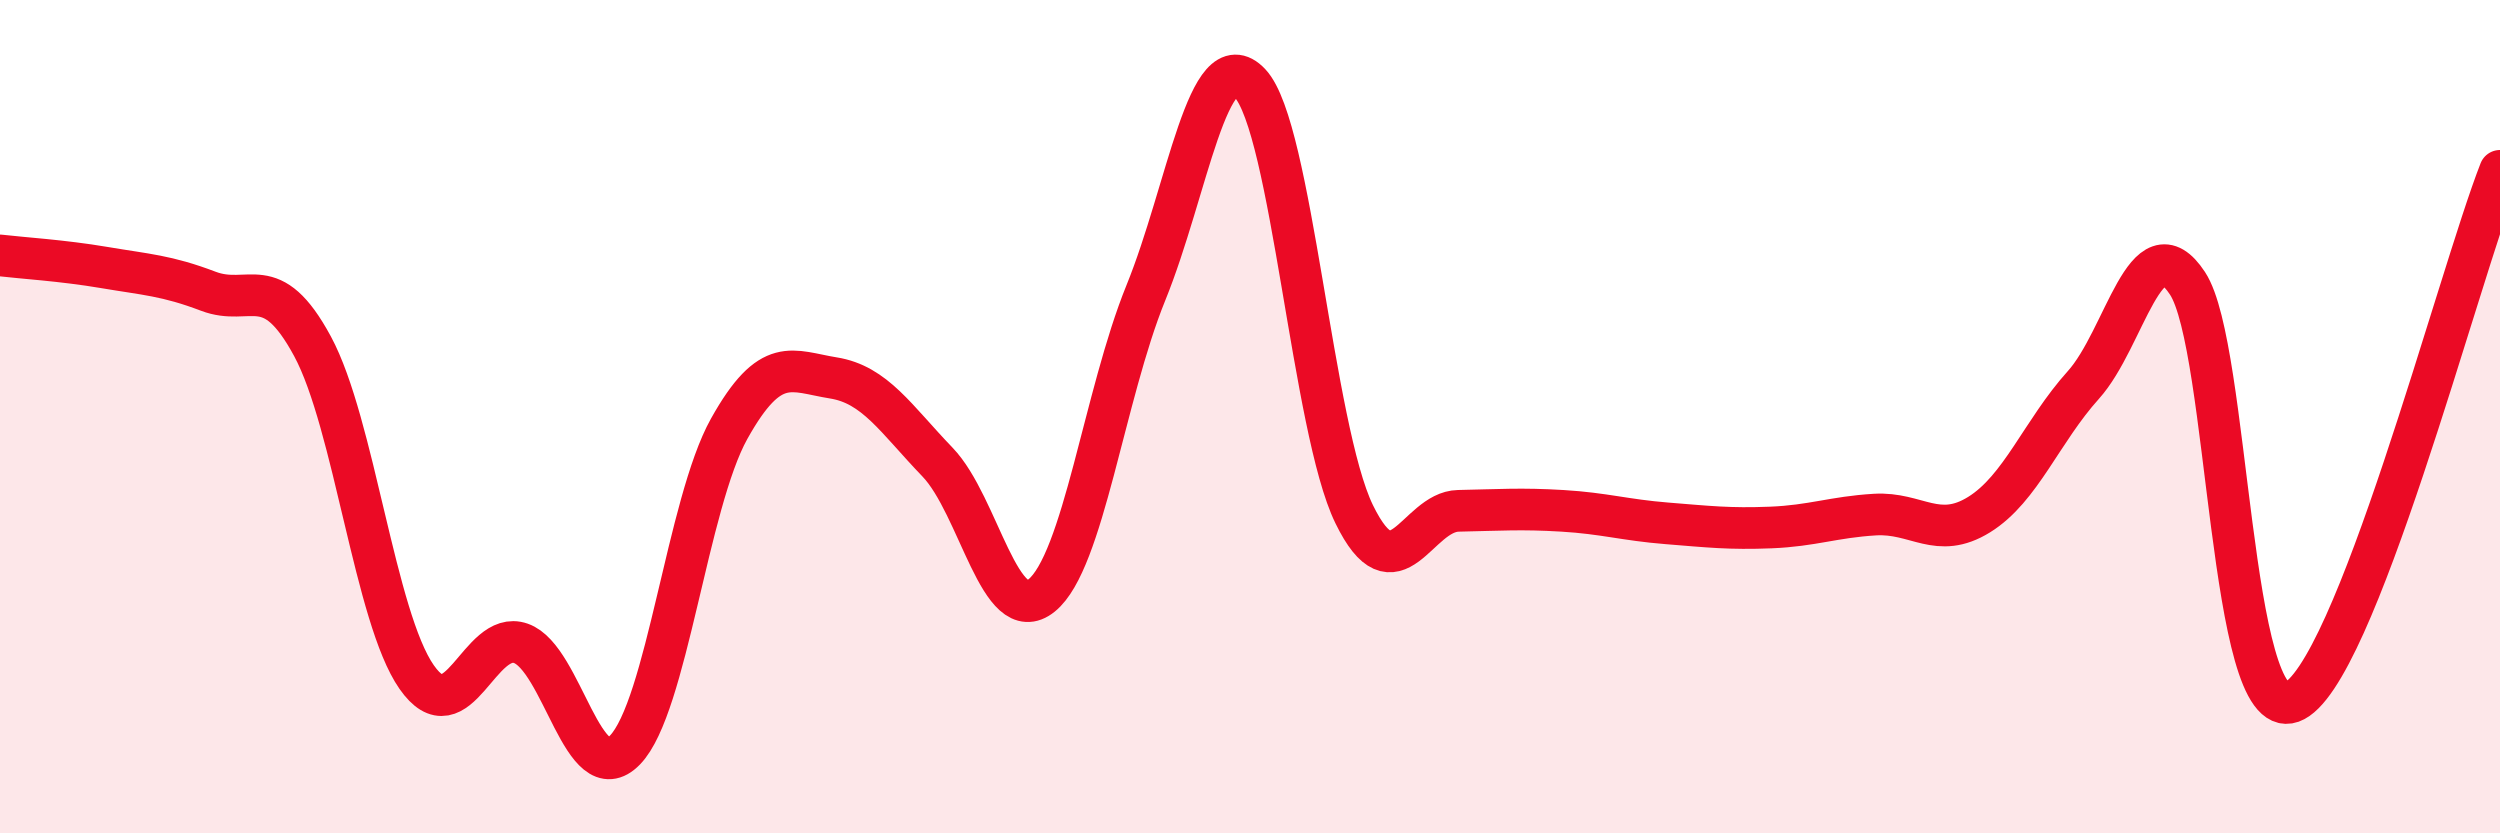
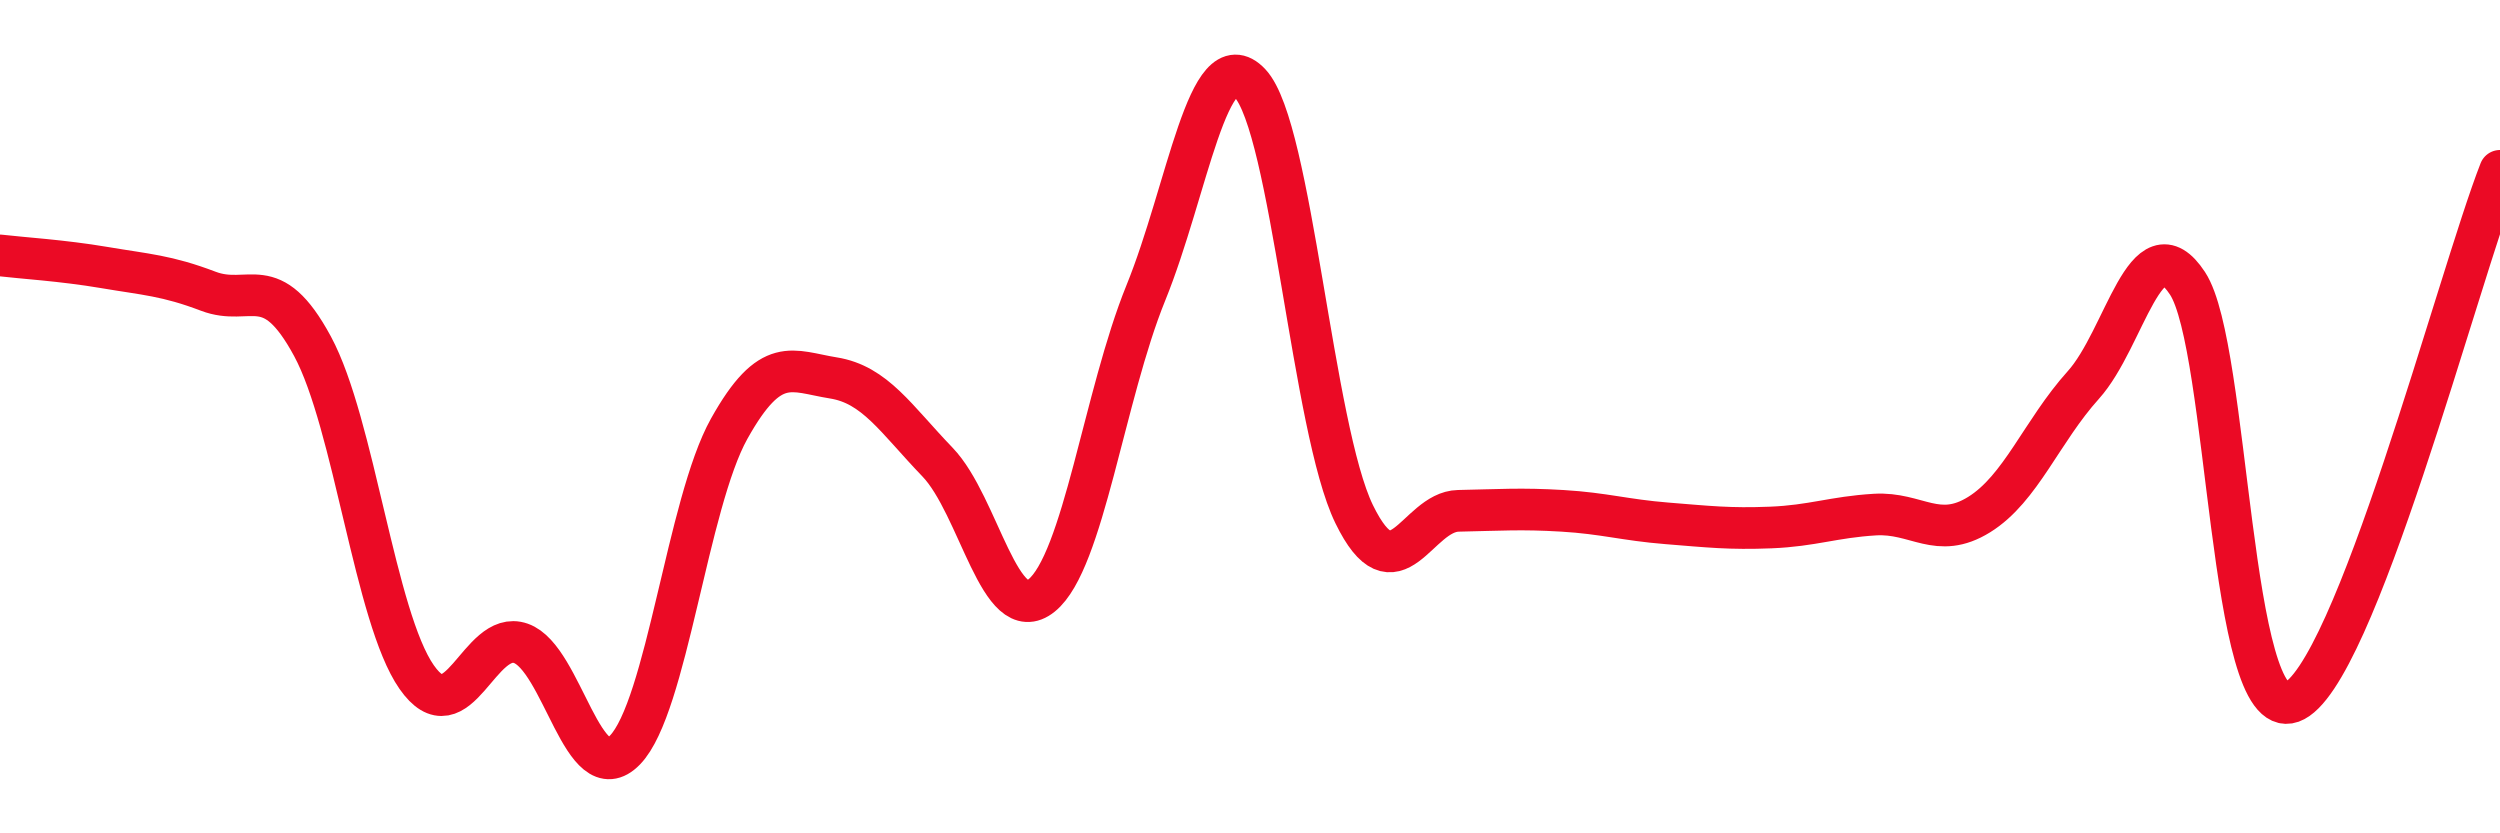
<svg xmlns="http://www.w3.org/2000/svg" width="60" height="20" viewBox="0 0 60 20">
-   <path d="M 0,6.13 C 0.5,6.19 1.5,6.25 2.5,6.42 C 3.5,6.59 4,6.61 5,6.99 C 6,7.37 6.5,6.46 7.5,8.31 C 8.5,10.16 9,14.82 10,16.25 C 11,17.68 11.5,15.09 12.5,15.44 C 13.5,15.79 14,19.03 15,18 C 16,16.97 16.5,12.08 17.5,10.29 C 18.5,8.5 19,8.91 20,9.07 C 21,9.23 21.5,10.05 22.5,11.09 C 23.5,12.13 24,15.1 25,14.29 C 26,13.48 26.5,9.49 27.5,7.03 C 28.5,4.57 29,0.94 30,2 C 31,3.06 31.5,10.29 32.5,12.34 C 33.5,14.39 34,12.28 35,12.26 C 36,12.24 36.5,12.2 37.5,12.26 C 38.5,12.32 39,12.48 40,12.56 C 41,12.64 41.5,12.7 42.5,12.66 C 43.5,12.62 44,12.41 45,12.35 C 46,12.29 46.5,12.97 47.5,12.35 C 48.5,11.73 49,10.35 50,9.24 C 51,8.13 51.5,5.28 52.5,6.8 C 53.5,8.32 53.5,17.39 55,16.85 C 56.5,16.31 59,6.65 60,4.1L60 20L0 20Z" fill="#EB0A25" opacity="0.1" stroke-linecap="round" stroke-linejoin="round" />
  <path d="M 0,6.13 C 0.5,6.19 1.5,6.25 2.5,6.42 C 3.5,6.59 4,6.61 5,6.99 C 6,7.37 6.5,6.46 7.5,8.31 C 8.5,10.16 9,14.82 10,16.25 C 11,17.68 11.5,15.09 12.5,15.44 C 13.5,15.79 14,19.03 15,18 C 16,16.97 16.5,12.08 17.5,10.29 C 18.5,8.5 19,8.91 20,9.07 C 21,9.23 21.5,10.05 22.5,11.09 C 23.5,12.13 24,15.1 25,14.29 C 26,13.48 26.5,9.49 27.5,7.03 C 28.5,4.57 29,0.94 30,2 C 31,3.06 31.5,10.29 32.5,12.34 C 33.5,14.39 34,12.28 35,12.26 C 36,12.24 36.5,12.2 37.5,12.26 C 38.5,12.32 39,12.48 40,12.56 C 41,12.64 41.5,12.7 42.5,12.66 C 43.5,12.62 44,12.41 45,12.35 C 46,12.29 46.5,12.97 47.5,12.35 C 48.5,11.73 49,10.35 50,9.24 C 51,8.13 51.5,5.28 52.5,6.8 C 53.5,8.32 53.5,17.39 55,16.85 C 56.5,16.31 59,6.65 60,4.1" stroke="#EB0A25" stroke-width="1" fill="none" stroke-linecap="round" stroke-linejoin="round" />
</svg>